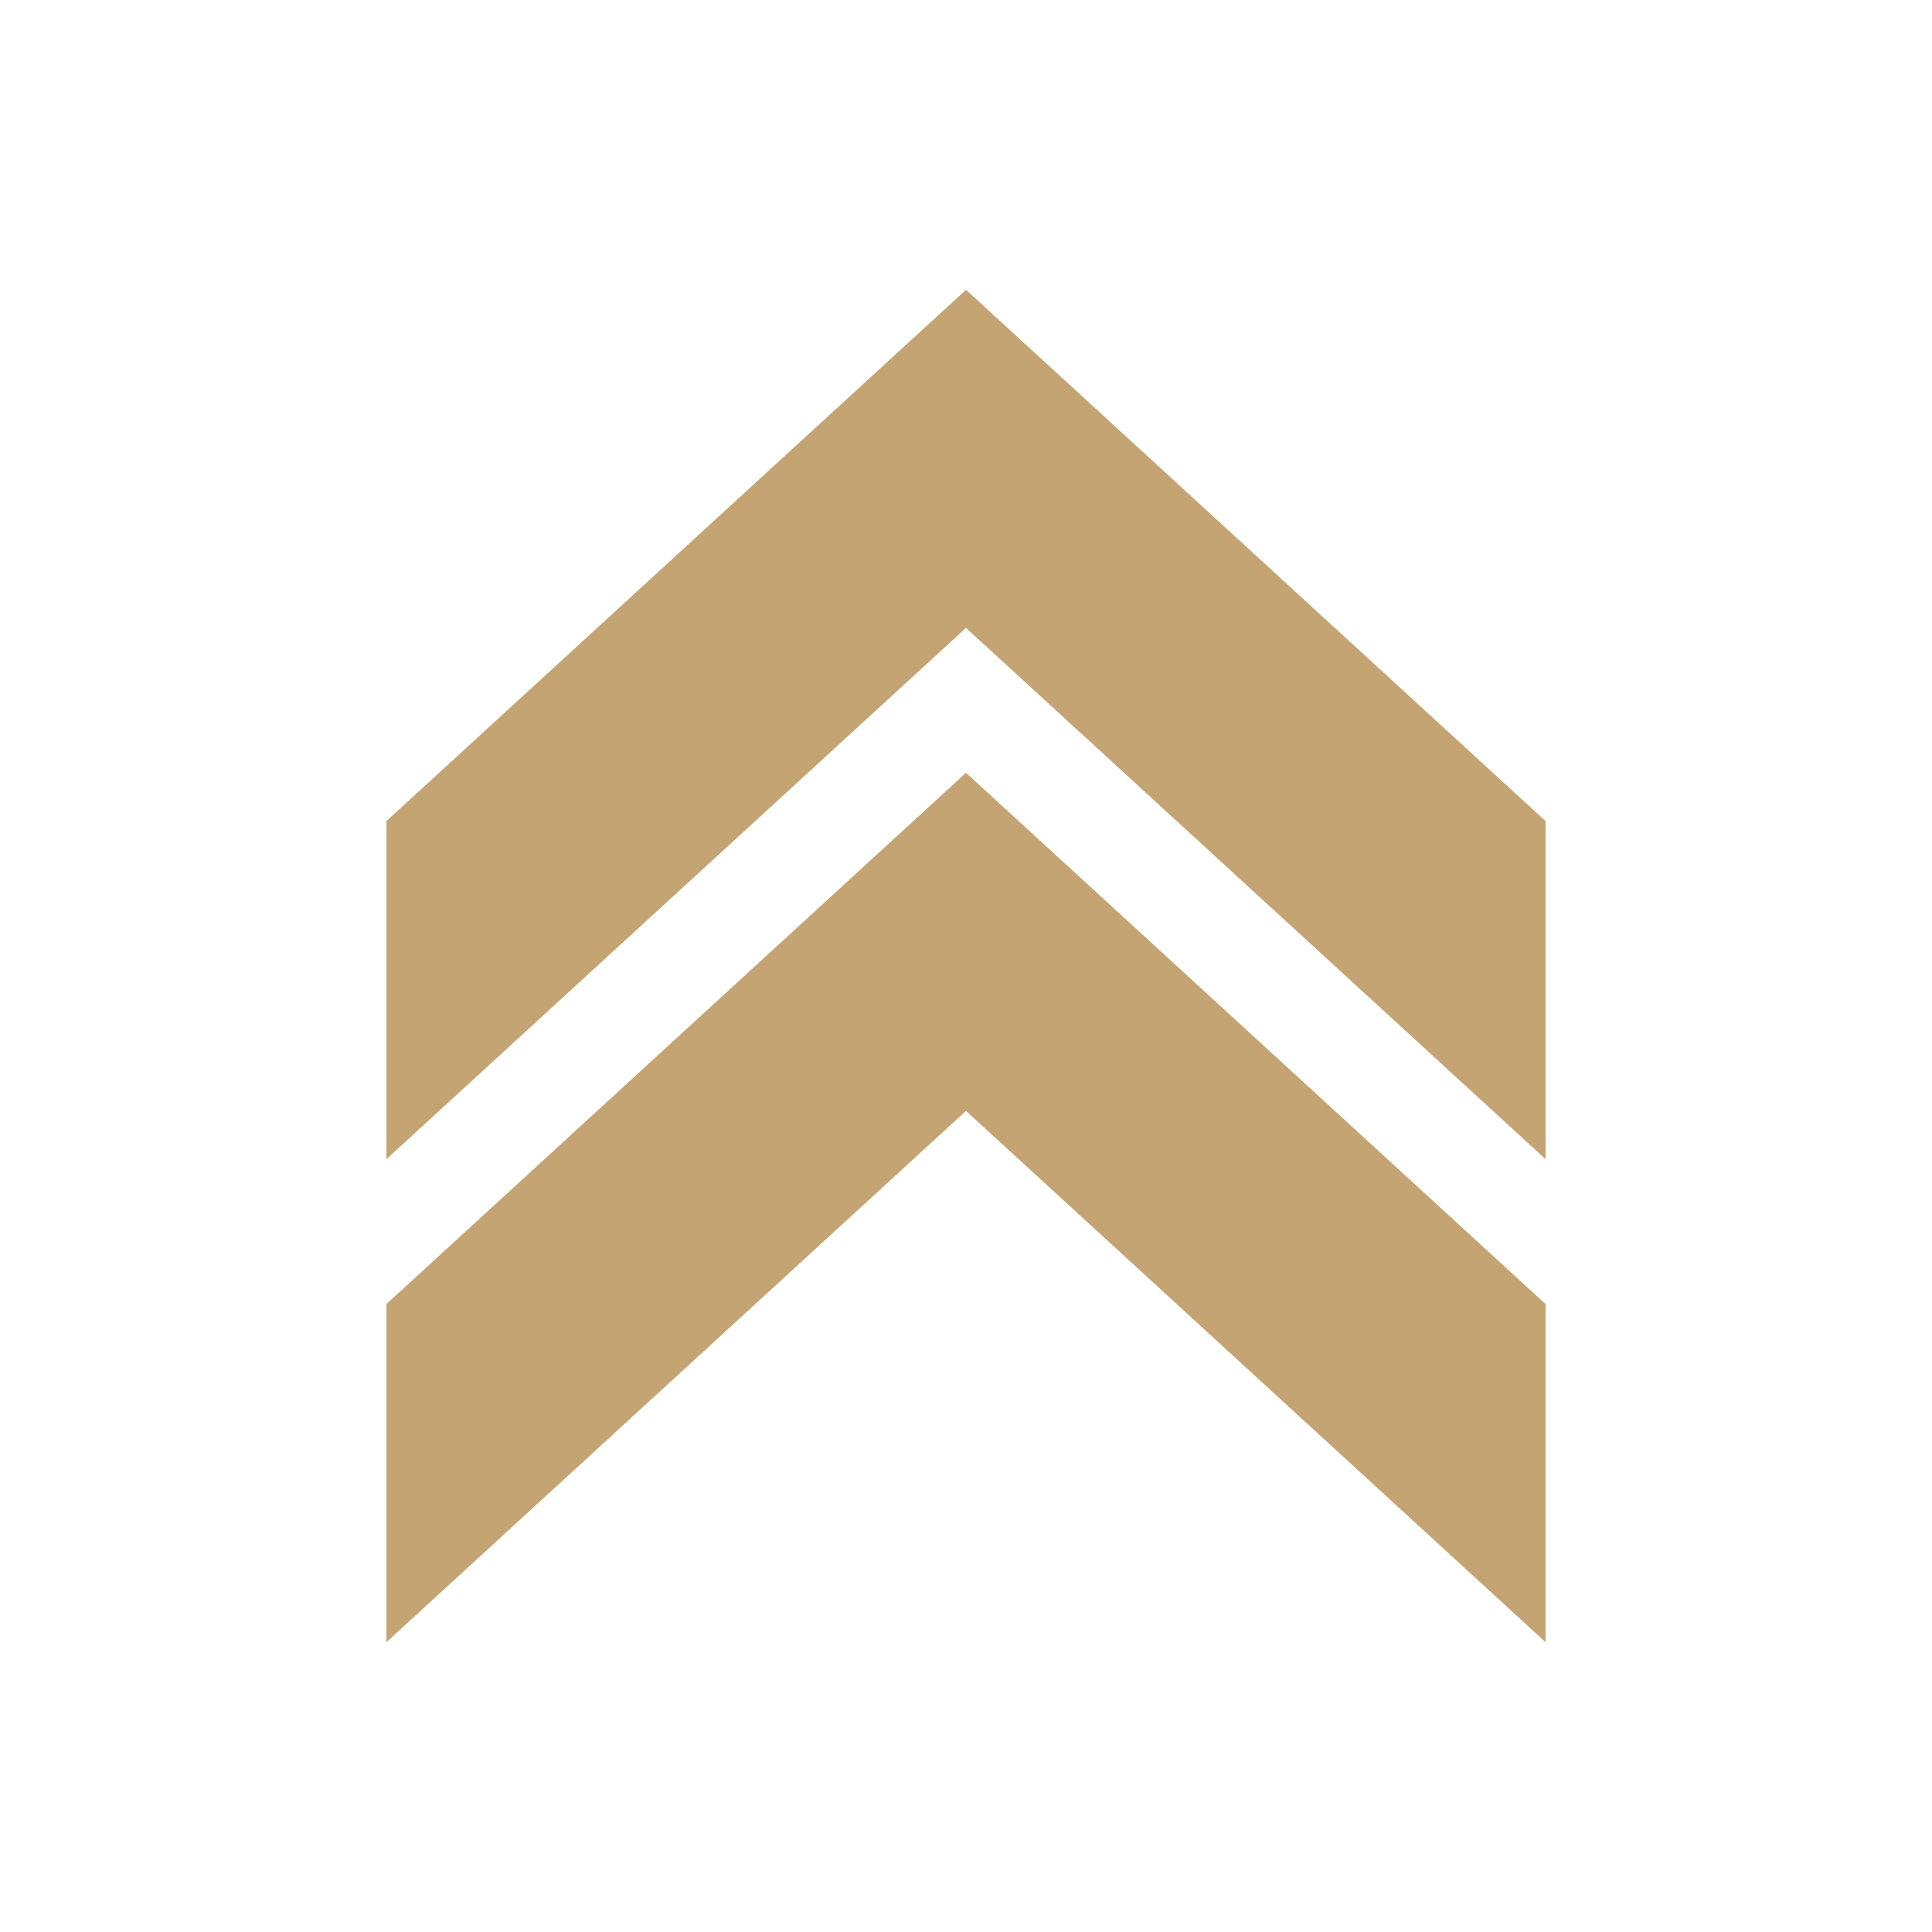
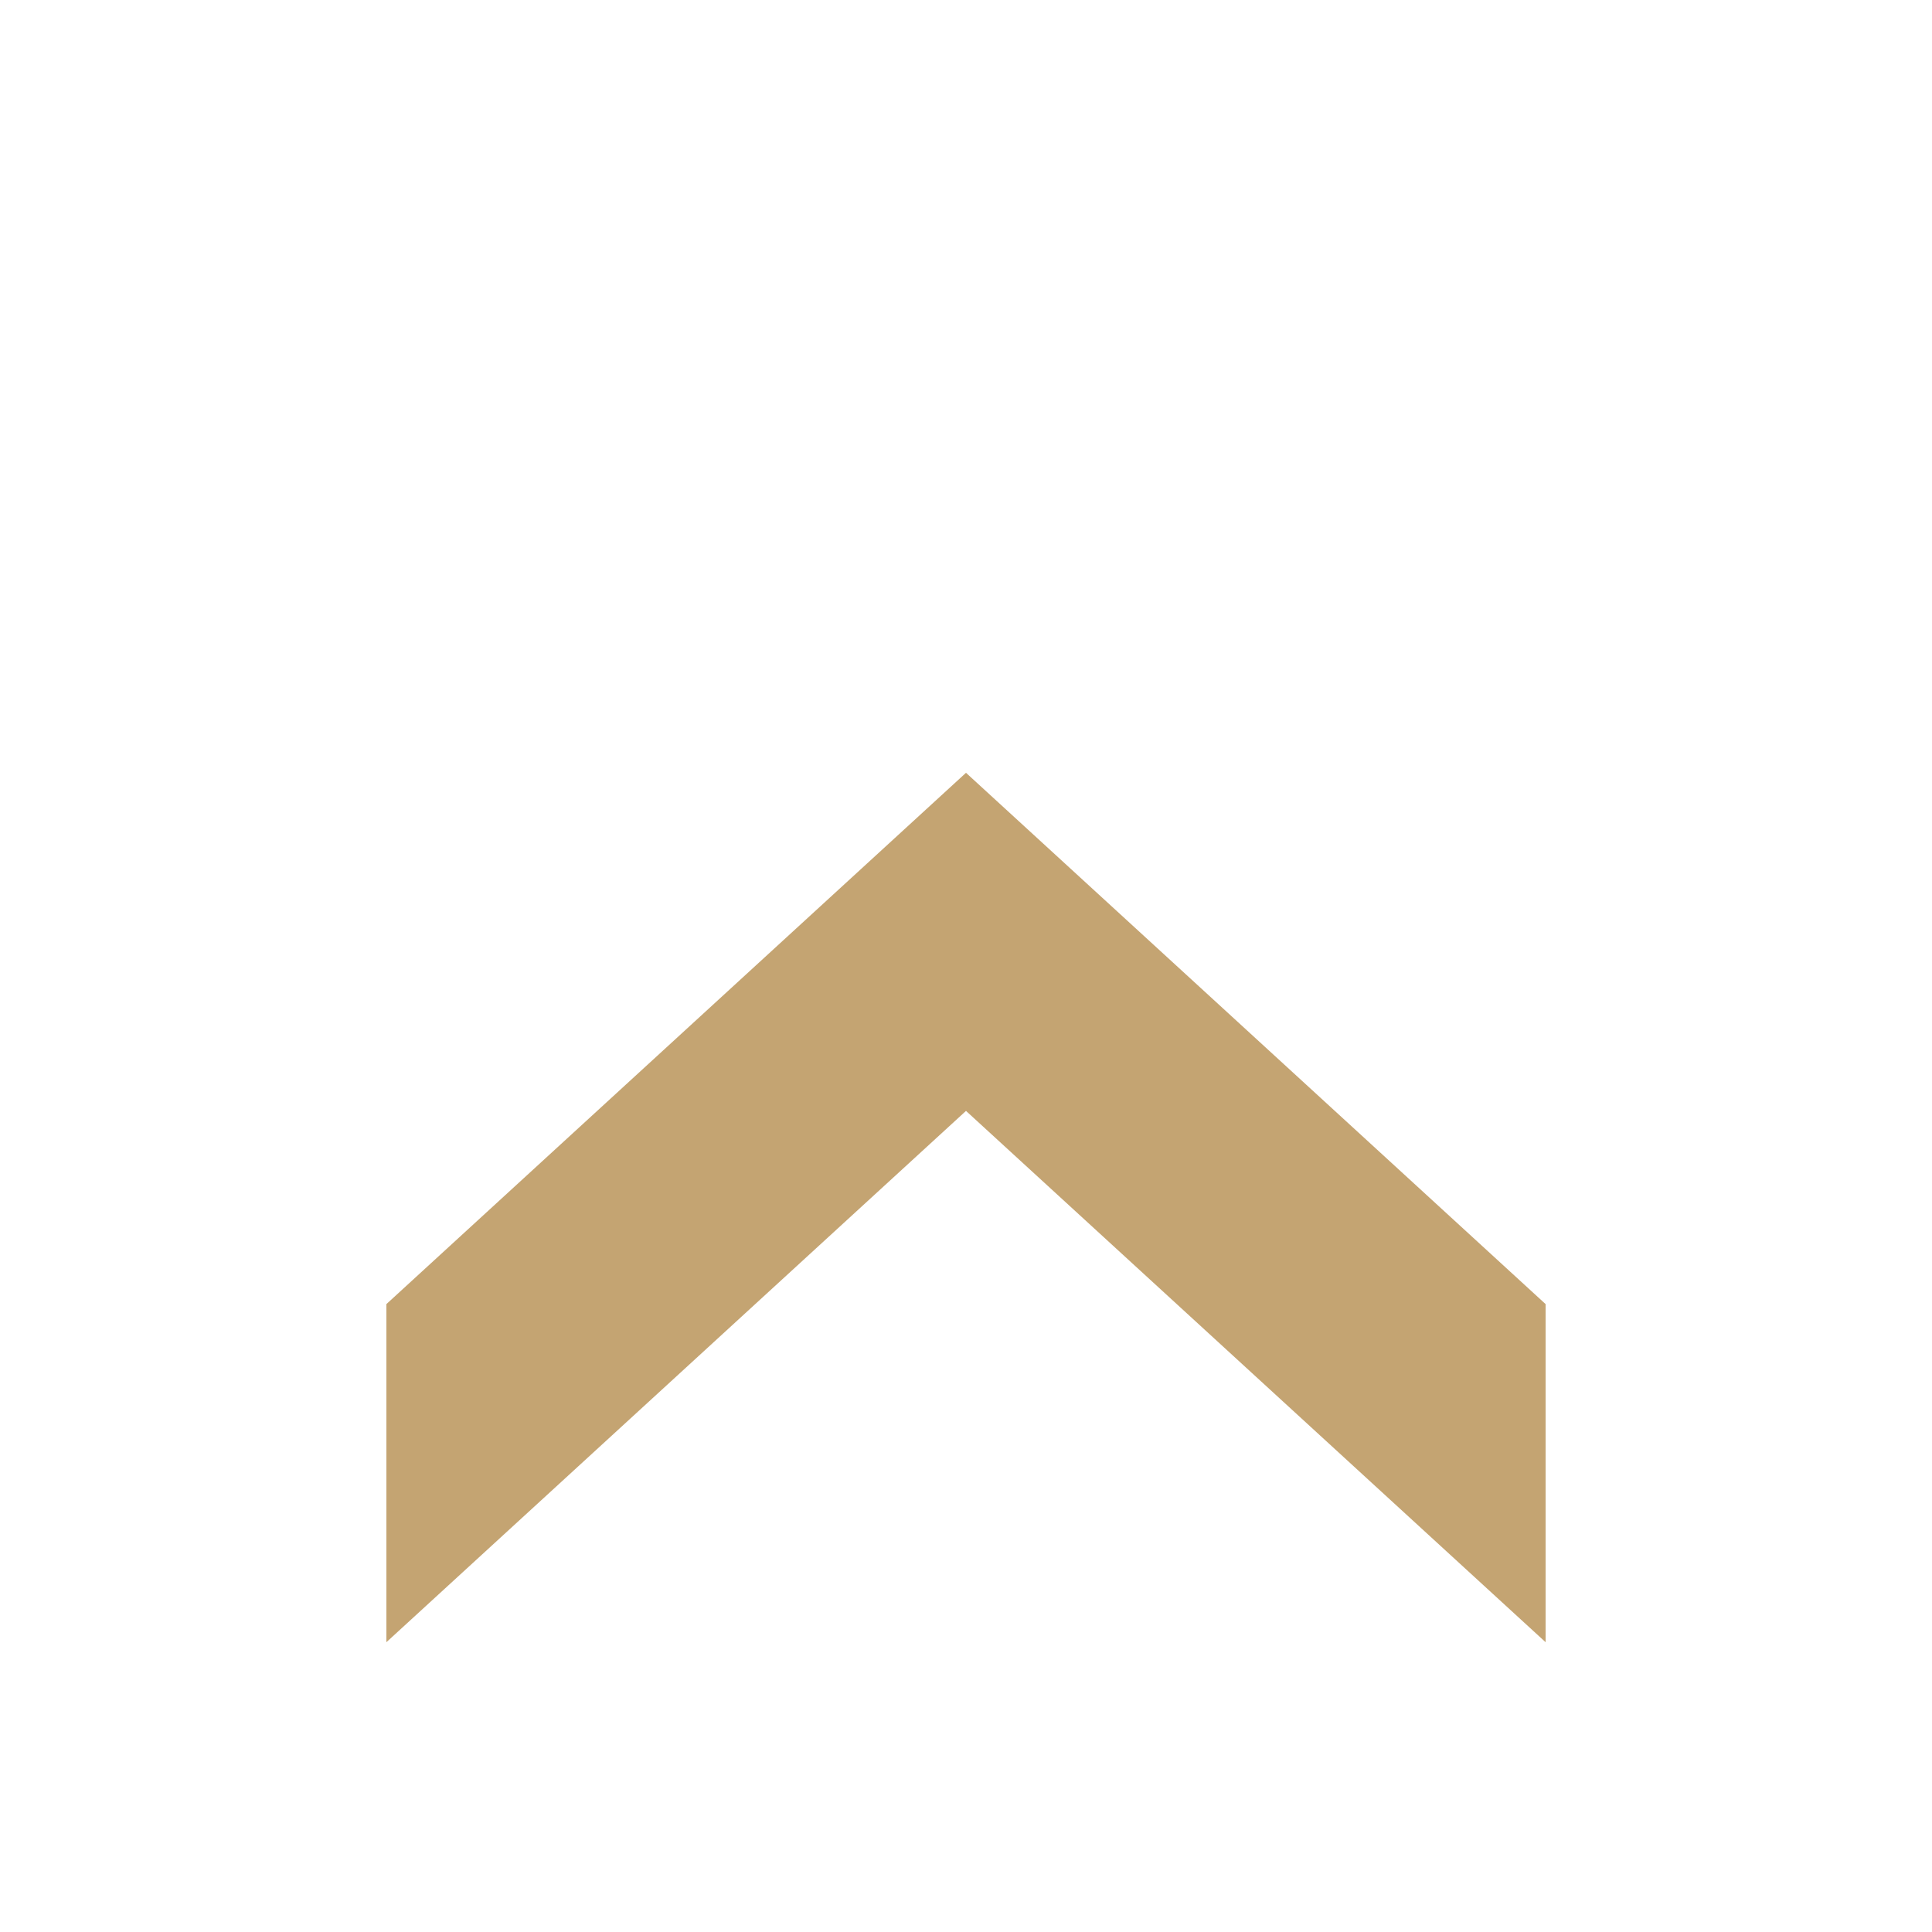
<svg xmlns="http://www.w3.org/2000/svg" viewBox="0 0 40 40" fill="none">
-   <path d="M20 6 L32 17 V24 L20 13 L8 24 V17 Z" fill="#C4A472" />
-   <path d="M20 16 L32 27 V34 L20 23 L8 34 V27 Z" fill="#C4A472" />
+   <path d="M20 16 L32 27 V34 L20 23 L8 34 V27 " fill="#C4A472" />
</svg>